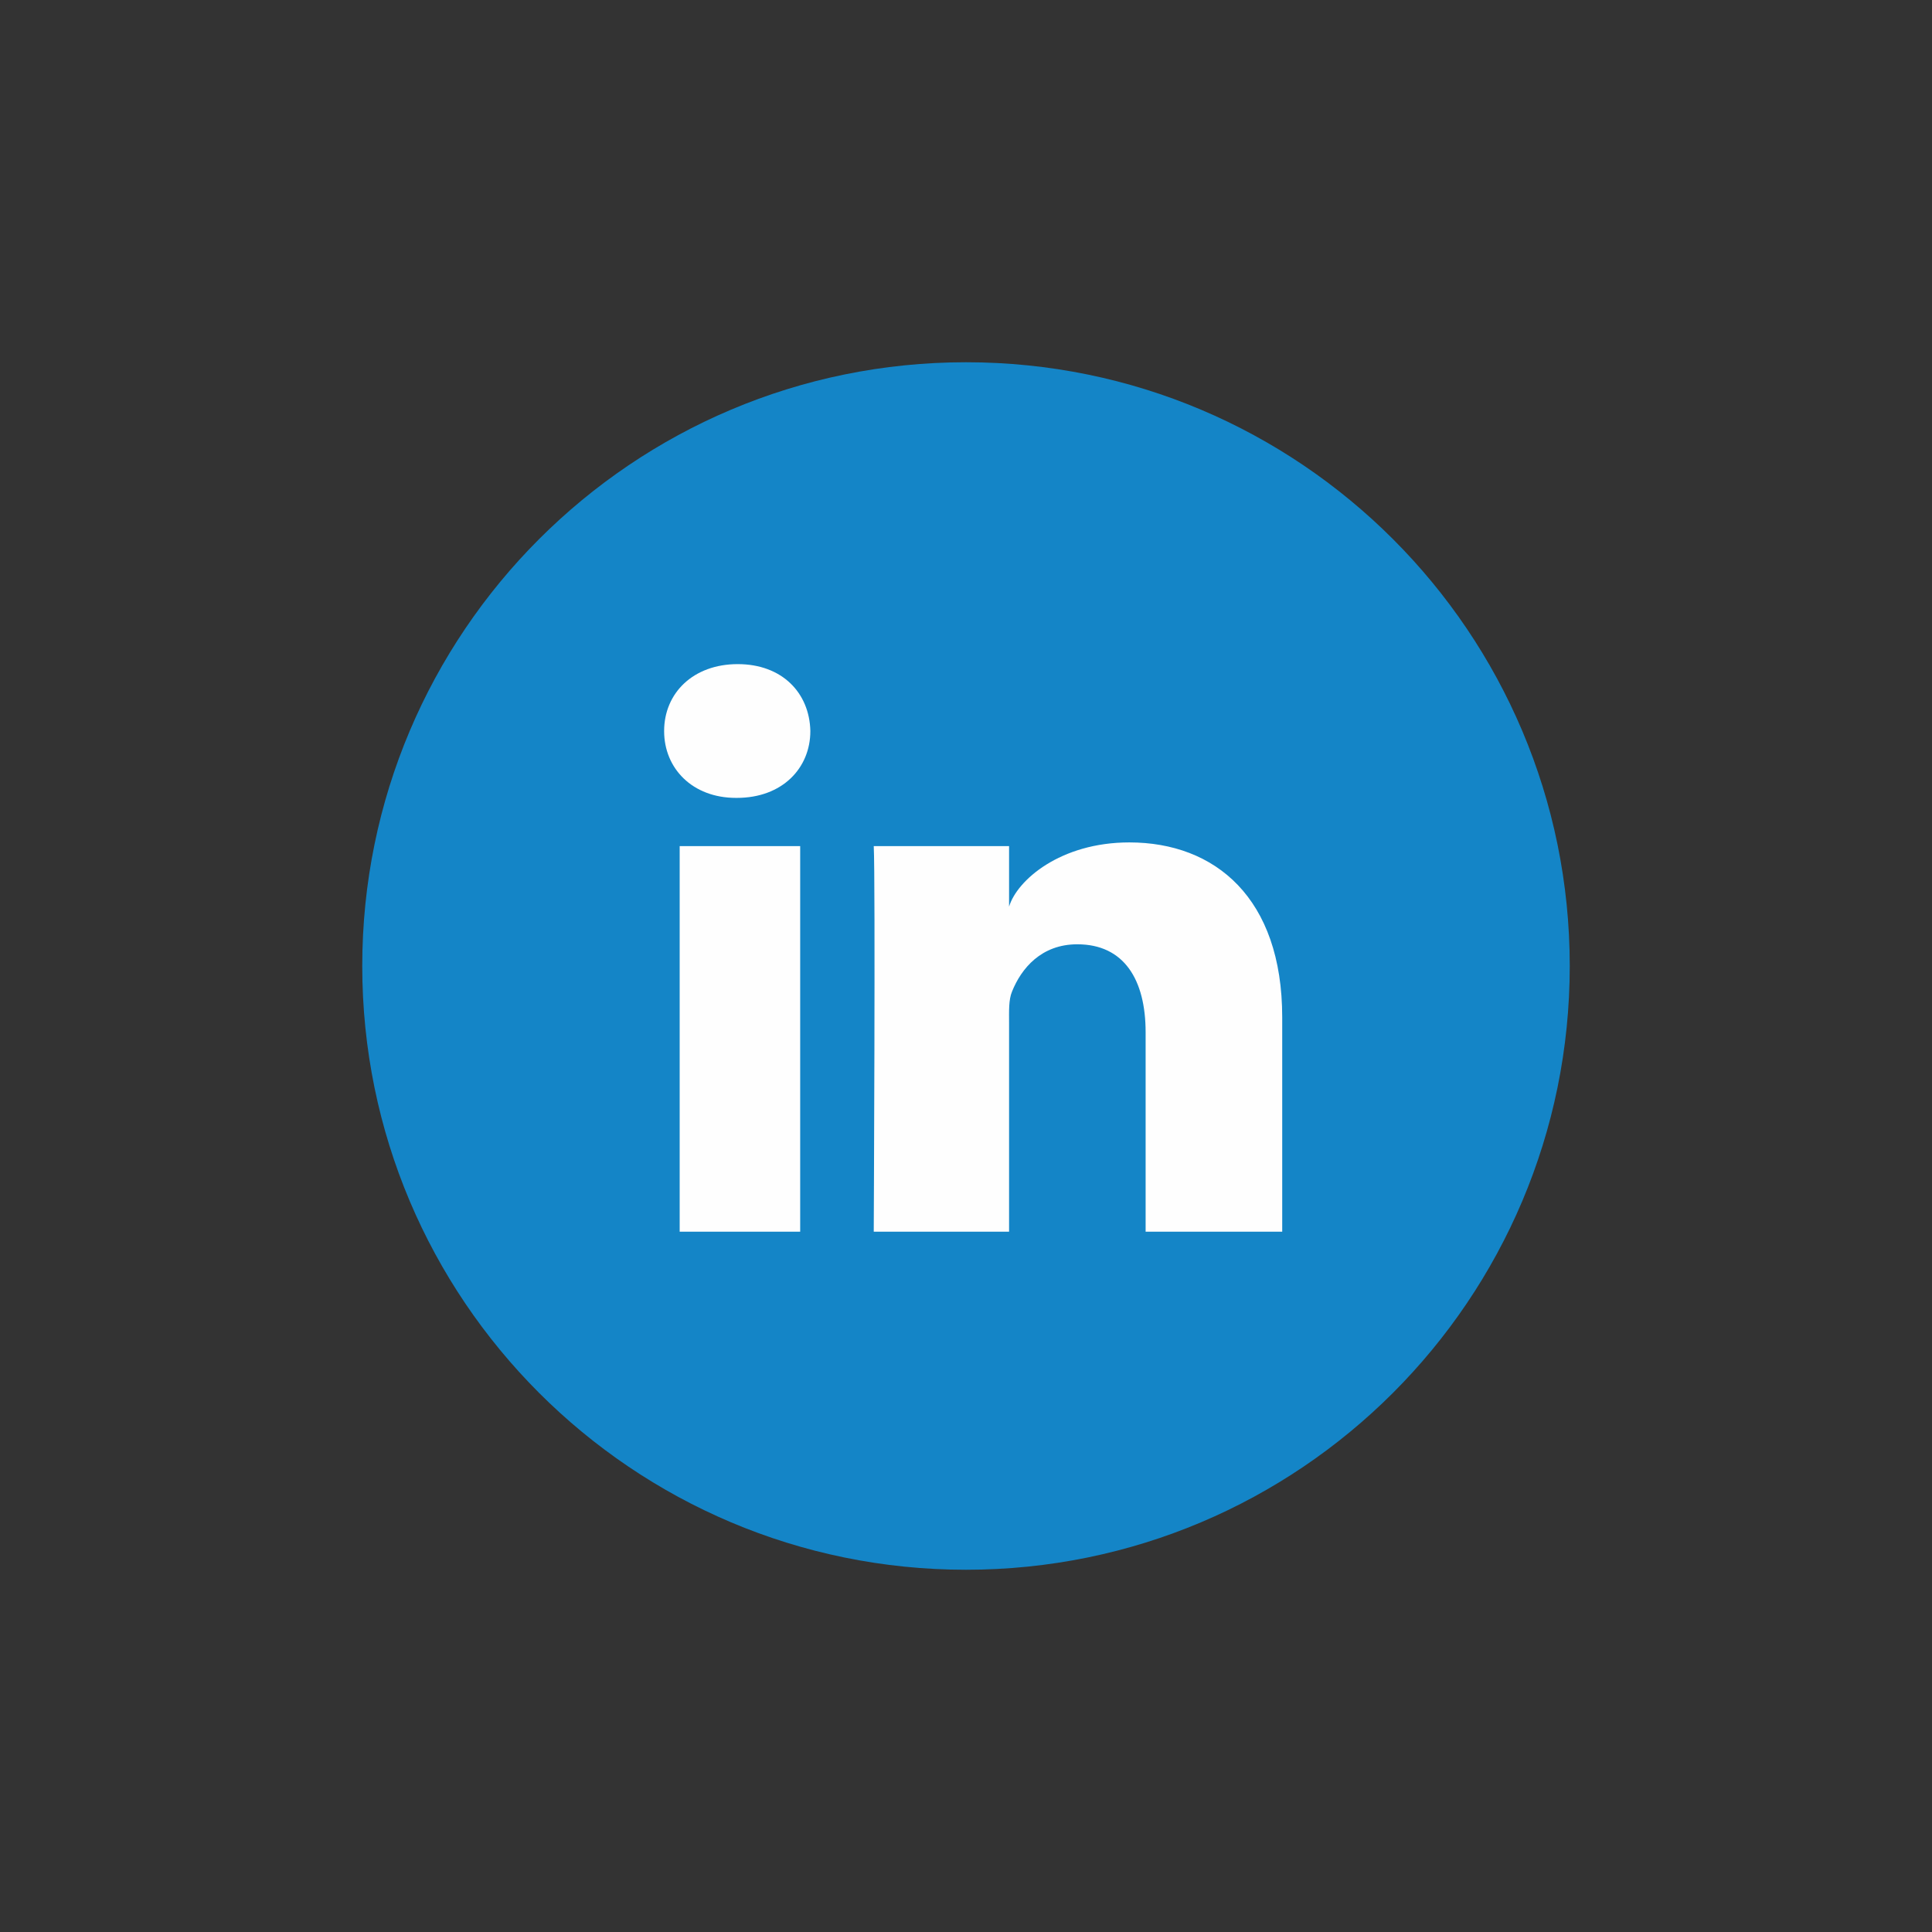
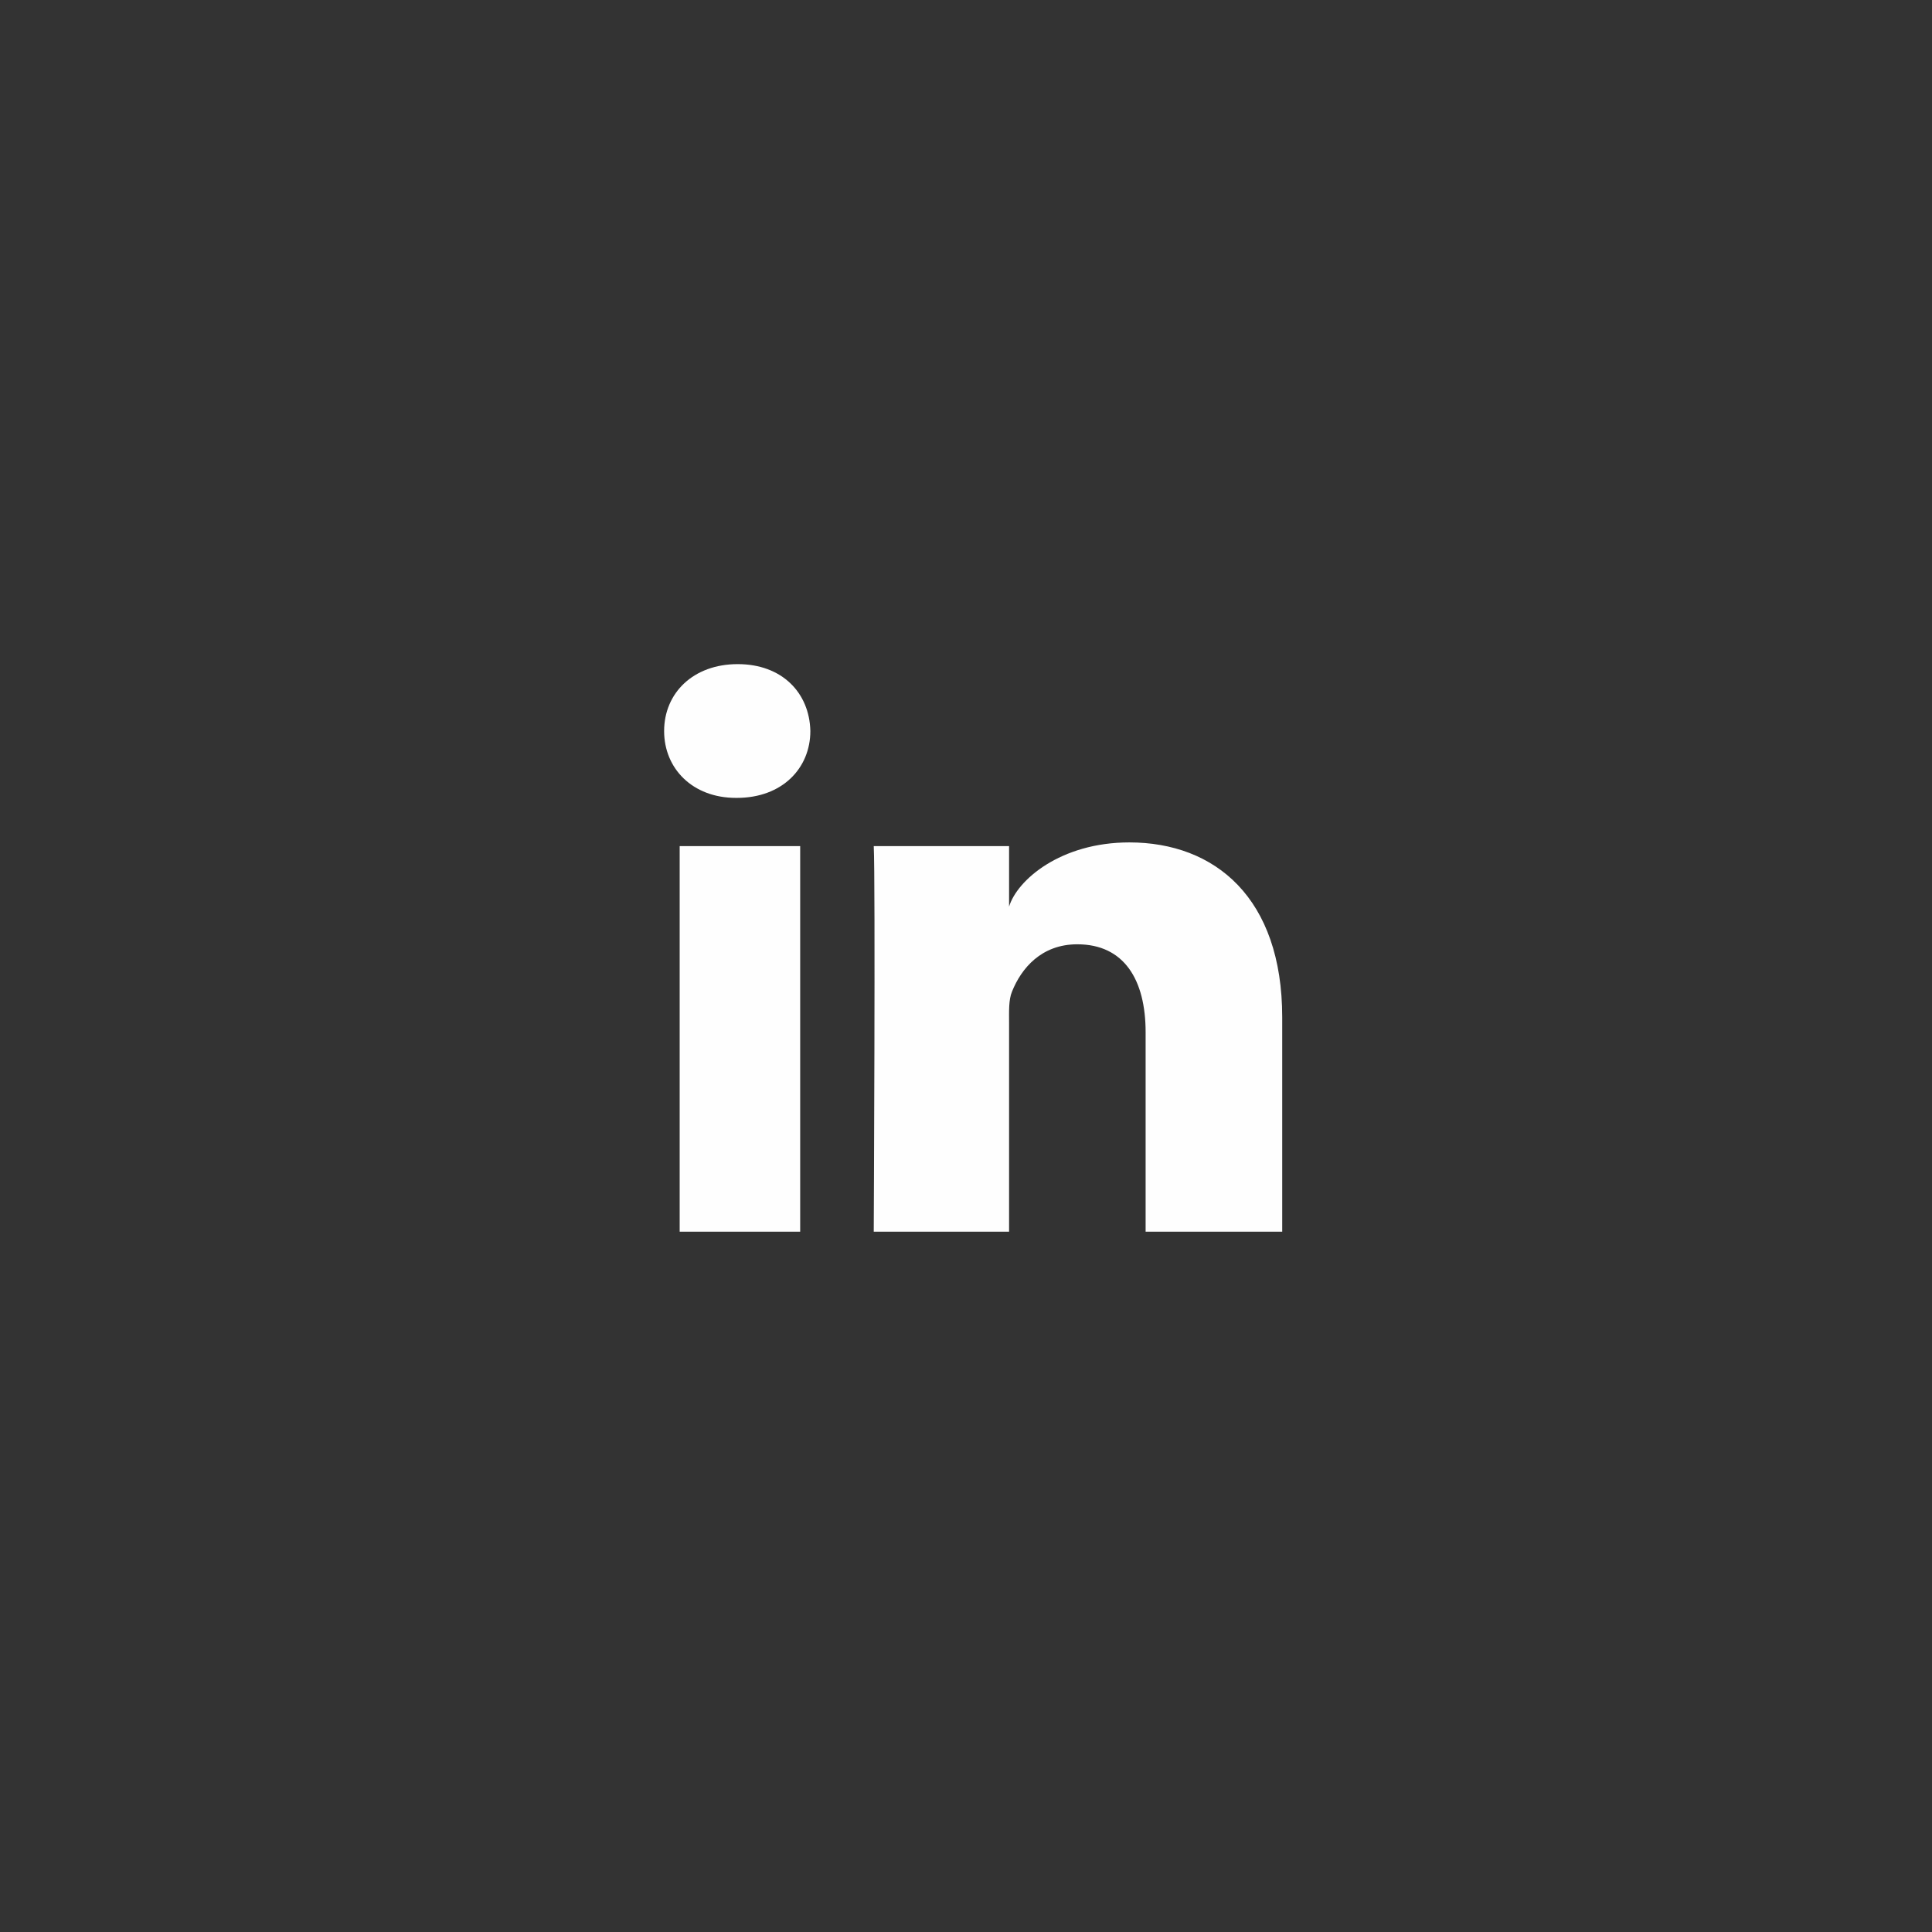
<svg xmlns="http://www.w3.org/2000/svg" width="64px" height="64px" viewBox="0 0 64 64" version="1.1">
  <rect x="0" y="0" width="64" height="64" fill="#333333" stroke="none" />
  <title>linkdin@1x</title>
  <g id="linkdin" stroke="none" stroke-width="1" fill="none" fill-rule="evenodd">
    <g id="Linkedin-logo" transform="translate(12, 12)">
-       <path d="M20,40 C31.048,40 40,31.045 40,20 C40,8.955 31.048,0 20,0 C8.955,0 0,8.955 0,20 C0,31.045 8.955,40 20,40" id="Fill-1" fill="#1485C7" />
      <path d="M30.475,28.801 L25.95,28.801 L25.95,22.192 C25.95,20.462 25.242,19.281 23.686,19.281 C22.495,19.281 21.833,20.078 21.525,20.846 C21.409,21.121 21.427,21.505 21.427,21.889 L21.427,28.801 L16.944,28.801 C16.944,28.801 17.002,17.093 16.944,16.029 L21.427,16.029 L21.427,18.033 C21.692,17.157 23.125,15.906 25.412,15.906 C28.247,15.906 30.475,17.743 30.475,21.699 L30.475,28.801 Z M12.41,14.431 L12.381,14.431 C10.937,14.431 10,13.455 10,12.218 C10,10.956 10.965,10 12.438,10 C13.91,10 14.815,10.953 14.844,12.214 C14.844,13.451 13.91,14.431 12.41,14.431 L12.41,14.431 Z M10.515,28.801 L14.507,28.801 L14.507,16.029 L10.515,16.029 L10.515,28.801 Z" id="Fill-4" fill="#FEFEFE" />
    </g>
  </g>
</svg>